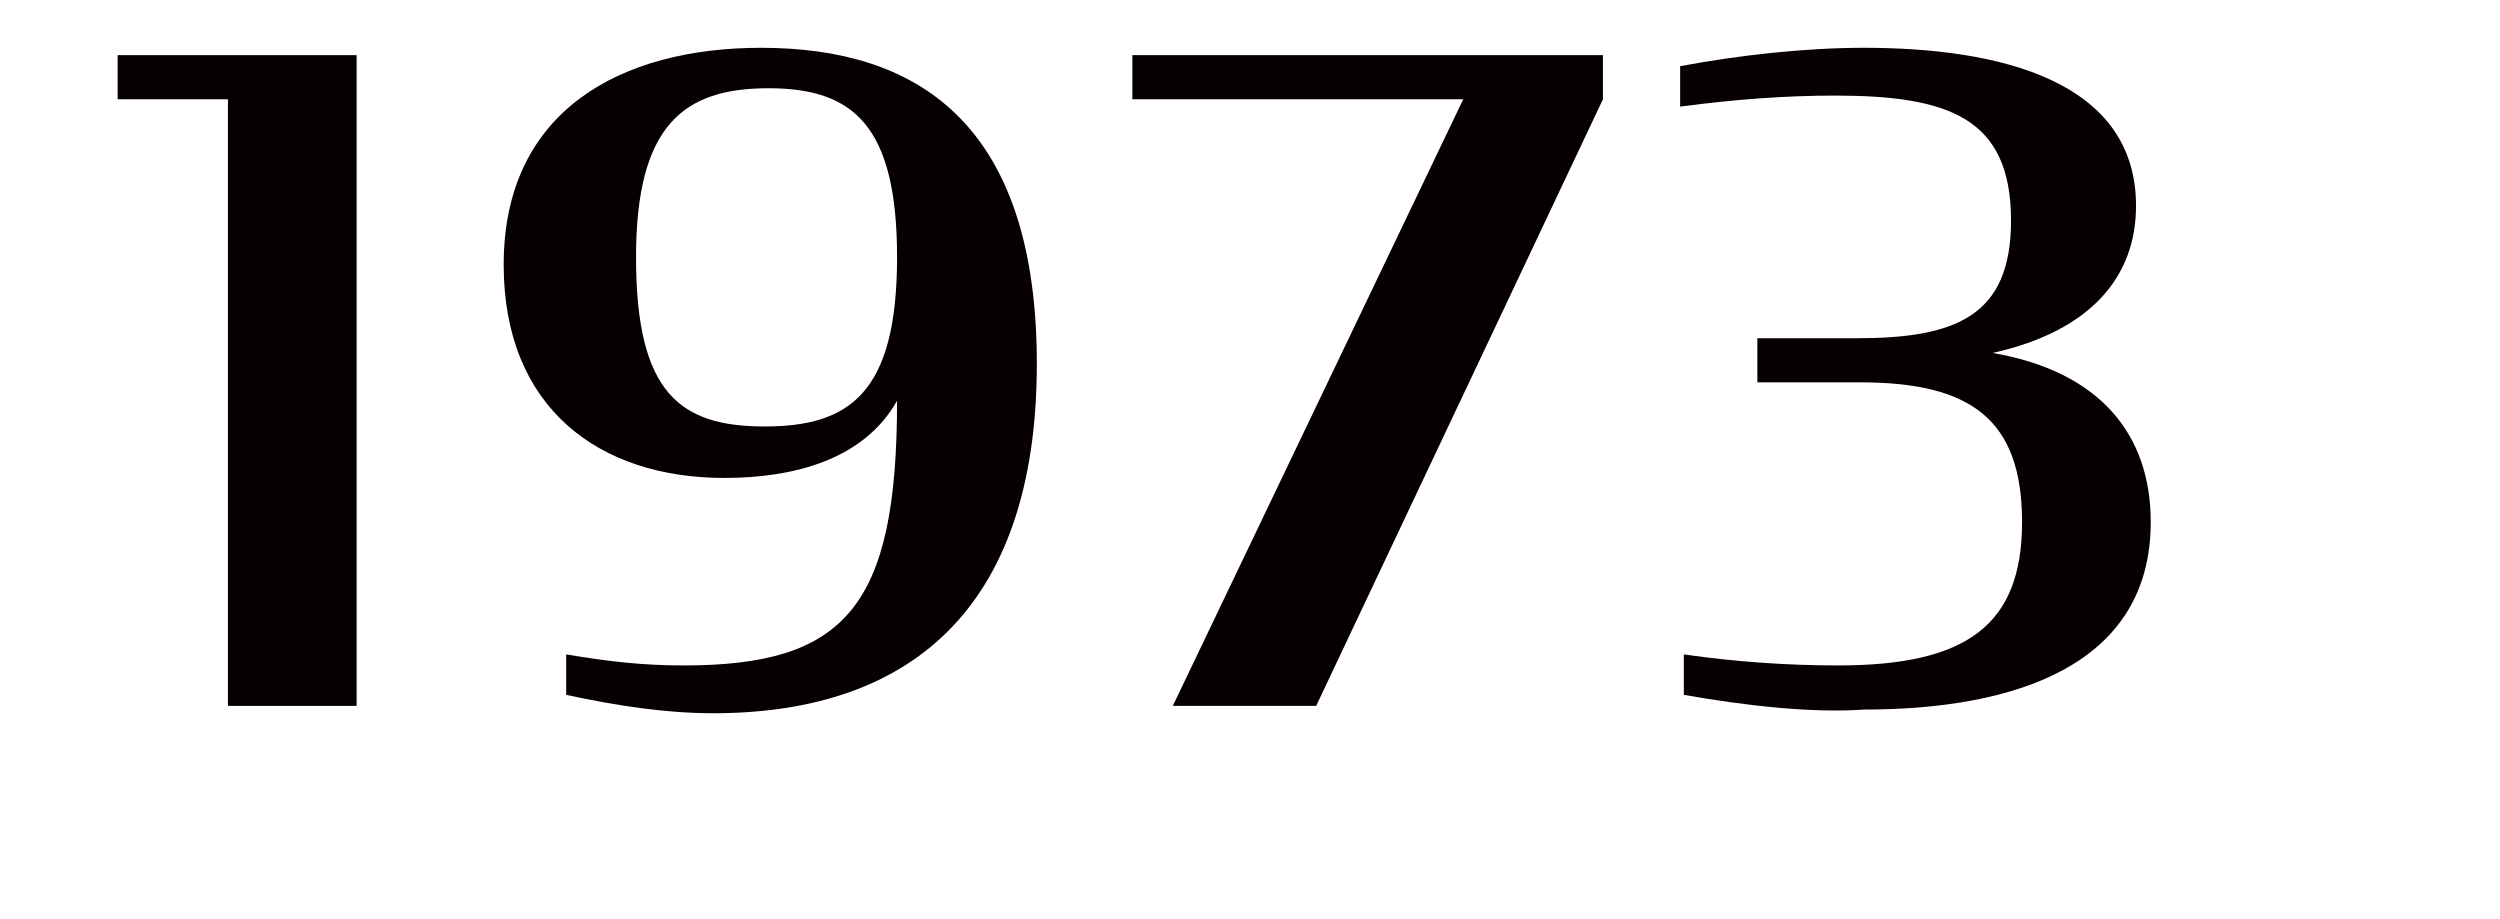
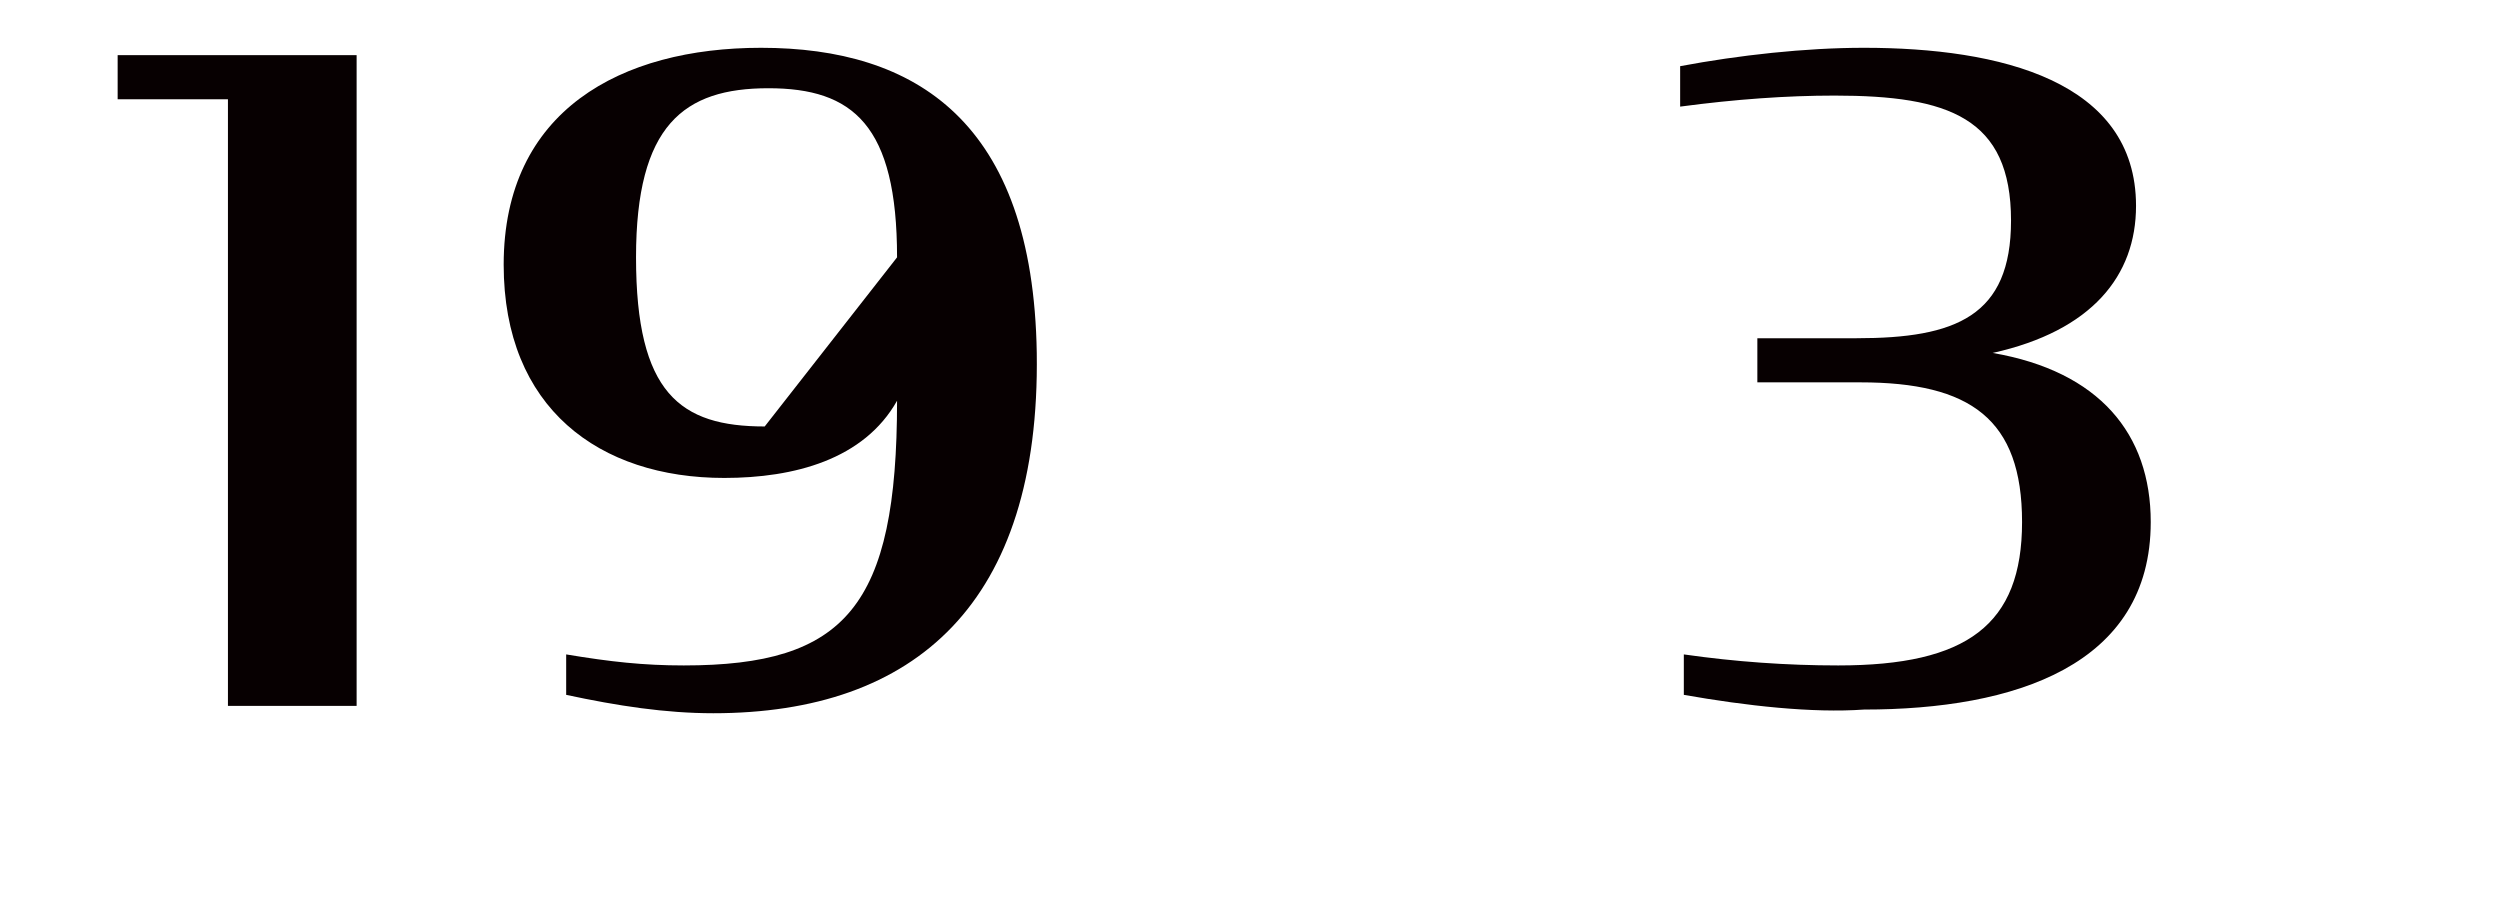
<svg xmlns="http://www.w3.org/2000/svg" version="1.1" id="レイヤー_1" x="0px" y="0px" viewBox="0 0 68 25" style="enable-background:new 0 0 68 25;" xml:space="preserve">
  <style type="text/css">
	.st0{enable-background:new    ;}
	.st1{fill:#070001;}
</style>
  <g class="st0">
    <path class="st1" d="M6.2,2.7H3.2V1.5h6.5v17.7H6.2V2.7z" />
-     <path class="st1" d="M15.4,18.9v-1.1c1.2,0.2,2.1,0.3,3.2,0.3c4.4,0,5.8-1.6,5.8-7.2c-0.9,1.6-2.8,2.1-4.7,2.1c-3.4,0-6-1.9-6-5.8   c0-4.2,3.2-5.9,7-5.9c4.2,0,7.4,2,7.5,8.3c0.1,6.8-3.3,9.8-8.8,9.8C18.1,19.4,16.8,19.2,15.4,18.9z M24.4,7c0-3.6-1.2-4.6-3.5-4.6   s-3.6,1-3.6,4.6c0,3.7,1.2,4.6,3.5,4.6S24.4,10.7,24.4,7z" />
-     <path class="st1" d="M39.8,2.7h-9V1.5h12.8v1.2l-7.8,16.5h-3.9L39.8,2.7z" />
+     <path class="st1" d="M15.4,18.9v-1.1c1.2,0.2,2.1,0.3,3.2,0.3c4.4,0,5.8-1.6,5.8-7.2c-0.9,1.6-2.8,2.1-4.7,2.1c-3.4,0-6-1.9-6-5.8   c0-4.2,3.2-5.9,7-5.9c4.2,0,7.4,2,7.5,8.3c0.1,6.8-3.3,9.8-8.8,9.8C18.1,19.4,16.8,19.2,15.4,18.9z M24.4,7c0-3.6-1.2-4.6-3.5-4.6   s-3.6,1-3.6,4.6c0,3.7,1.2,4.6,3.5,4.6z" />
    <path class="st1" d="M45.8,18.9v-1.1c1.4,0.2,2.8,0.3,4.2,0.3c3.5,0,5-1.1,5-3.9c0-2.8-1.4-3.8-4.4-3.8h-2.8V9.2h2.7   c2.7,0,4.2-0.6,4.2-3.2c0-2.8-1.7-3.4-4.8-3.4c-1.3,0-2.7,0.1-4.2,0.3V1.8c1.6-0.3,3.4-0.5,5-0.5c3.7,0,7.4,0.9,7.4,4.3   c0,1.9-1.2,3.4-3.9,4c2.9,0.5,4.3,2.2,4.3,4.6c0,3.9-3.7,5.1-7.8,5.1C49.3,19.4,47.5,19.2,45.8,18.9z" />
  </g>
</svg>